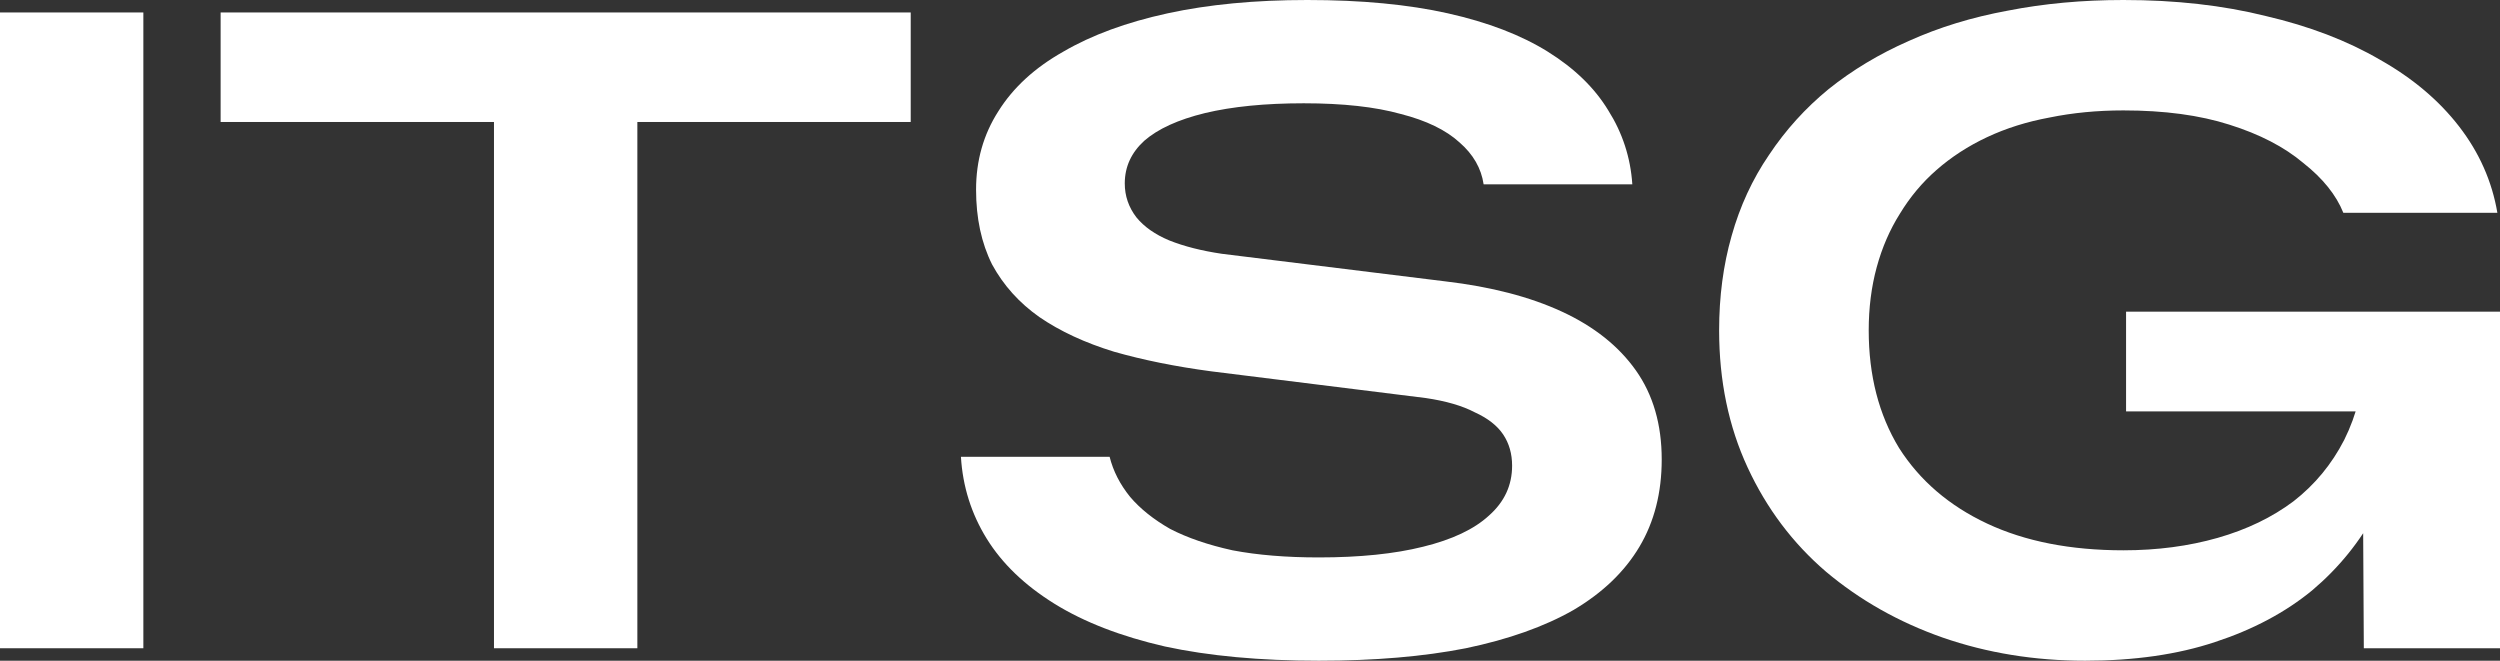
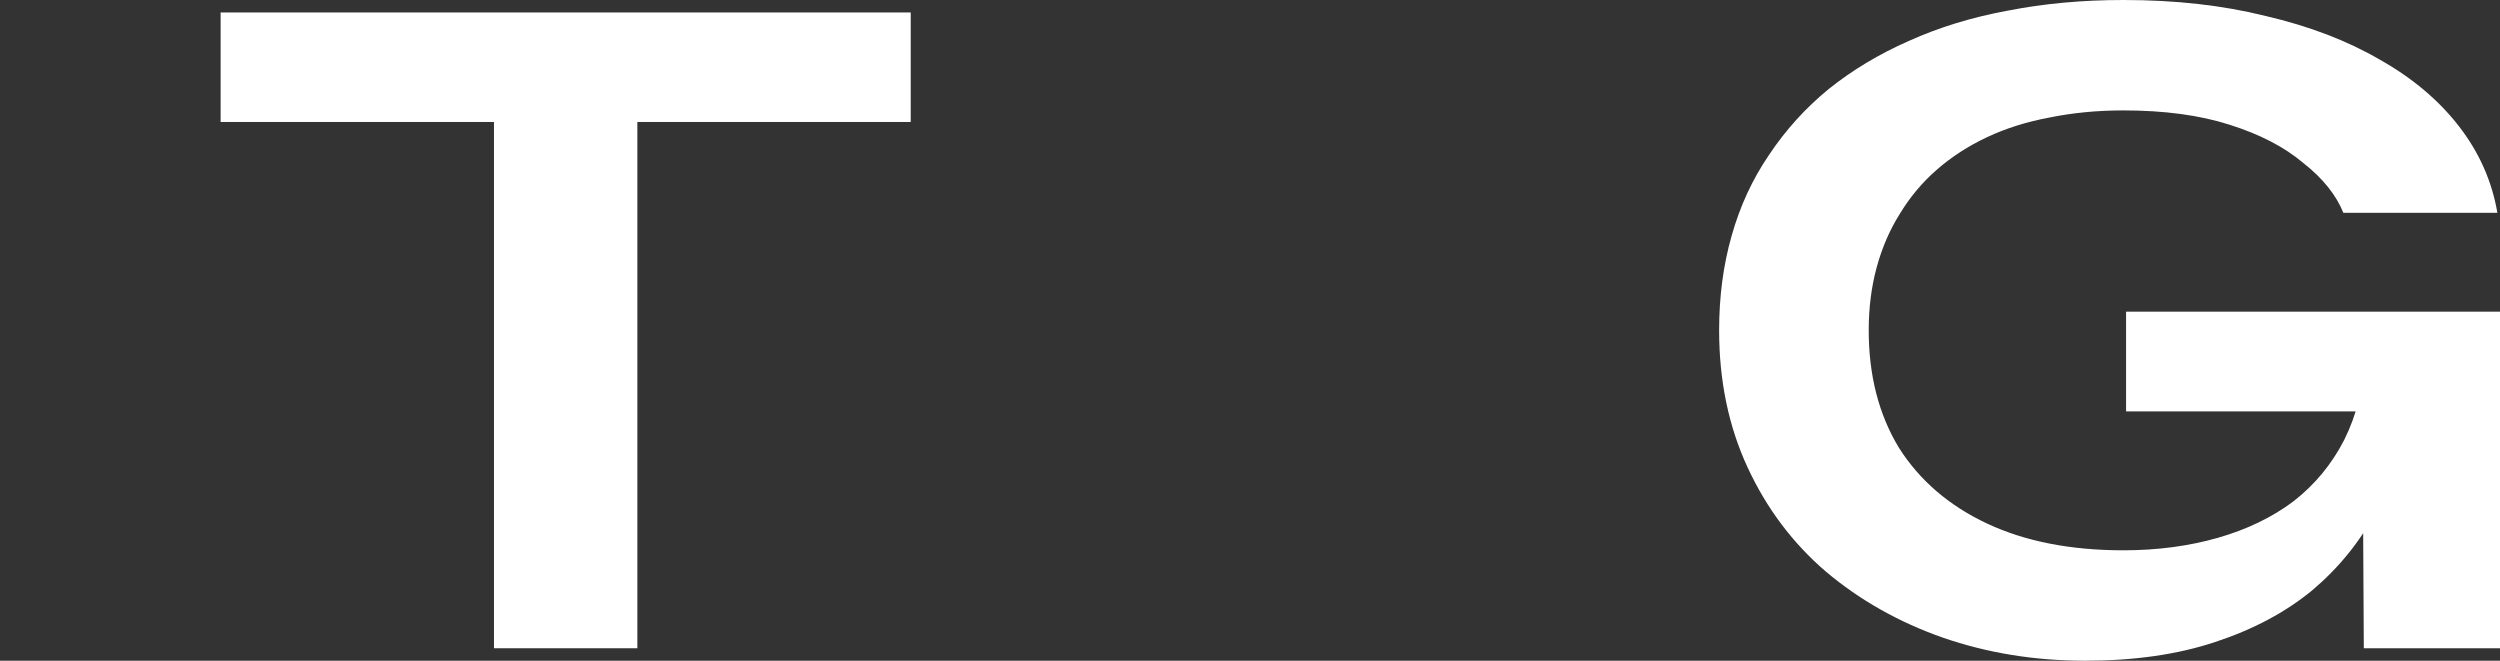
<svg xmlns="http://www.w3.org/2000/svg" width="140" height="37" viewBox="0 0 140 37" fill="none">
  <rect x="0" y="0" width="140" height="37" fill="#333333" stroke="none" />
  <path d="M116.766 37C113.94 37 111.281 36.568 108.787 35.703C106.327 34.839 104.15 33.609 102.255 32.014C100.393 30.418 98.931 28.473 97.867 26.179C96.803 23.885 96.271 21.326 96.271 18.5C96.271 16.605 96.504 14.843 96.969 13.214C97.435 11.552 98.133 10.04 99.064 8.677C99.994 7.28 101.108 6.05 102.405 4.987C103.734 3.923 105.23 3.025 106.892 2.294C108.588 1.529 110.433 0.964 112.427 0.598C114.455 0.199 116.616 0 118.91 0C121.835 0 124.495 0.299 126.888 0.898C129.315 1.463 131.443 2.277 133.271 3.341C135.1 4.372 136.579 5.618 137.709 7.081C138.839 8.544 139.554 10.156 139.853 11.918H131.227C130.828 10.921 130.08 9.99 128.983 9.125C127.919 8.228 126.539 7.513 124.844 6.981C123.182 6.449 121.204 6.183 118.91 6.183C117.447 6.183 116.068 6.316 114.771 6.582C113.508 6.815 112.344 7.181 111.281 7.679C110.217 8.178 109.269 8.793 108.438 9.524C107.64 10.222 106.959 11.037 106.394 11.968C105.829 12.865 105.396 13.863 105.097 14.96C104.798 16.057 104.648 17.237 104.648 18.5C104.648 21.026 105.214 23.221 106.344 25.082C107.507 26.911 109.153 28.323 111.281 29.321C113.408 30.318 115.951 30.817 118.91 30.817C120.805 30.817 122.567 30.584 124.196 30.119C125.825 29.653 127.237 28.972 128.434 28.074C129.631 27.143 130.578 25.996 131.277 24.633C131.975 23.237 132.374 21.642 132.473 19.846L134.817 23.038H119.06V17.453H140.003V36.302H132.374L132.324 27.476L133.072 28.623C132.174 30.318 130.977 31.797 129.481 33.061C127.985 34.291 126.174 35.255 124.046 35.953C121.952 36.651 119.525 37 116.766 37Z" fill="white" />
-   <path d="M73.858 37C70.567 37 67.691 36.734 65.231 36.202C62.771 35.637 60.71 34.839 59.048 33.809C57.386 32.778 56.122 31.565 55.258 30.169C54.394 28.772 53.912 27.243 53.812 25.581H62.139C62.339 26.379 62.721 27.127 63.286 27.825C63.851 28.49 64.599 29.088 65.53 29.62C66.494 30.119 67.658 30.517 69.021 30.817C70.417 31.083 72.029 31.216 73.858 31.216C76.151 31.216 78.096 31.016 79.692 30.617C81.321 30.218 82.551 29.637 83.382 28.872C84.246 28.107 84.678 27.177 84.678 26.079C84.678 25.415 84.512 24.833 84.18 24.334C83.847 23.836 83.315 23.42 82.584 23.088C81.886 22.722 80.972 22.456 79.841 22.29L67.824 20.794C65.829 20.528 64.018 20.162 62.389 19.697C60.76 19.198 59.364 18.55 58.2 17.752C57.07 16.954 56.189 15.973 55.557 14.81C54.959 13.613 54.66 12.217 54.66 10.621C54.66 8.992 55.075 7.53 55.906 6.233C56.737 4.903 57.951 3.79 59.546 2.892C61.142 1.961 63.087 1.247 65.38 0.748C67.674 0.249 70.284 0 73.209 0C76.235 0 78.861 0.249 81.088 0.748C83.315 1.247 85.177 1.961 86.673 2.892C88.169 3.823 89.299 4.92 90.064 6.183C90.862 7.447 91.311 8.826 91.41 10.322H83.083C82.95 9.425 82.501 8.643 81.736 7.978C80.972 7.28 79.875 6.748 78.445 6.383C77.016 5.984 75.204 5.784 73.01 5.784C70.849 5.784 69.004 5.967 67.475 6.333C65.979 6.699 64.849 7.214 64.084 7.879C63.353 8.544 62.987 9.341 62.987 10.272C62.987 10.97 63.203 11.602 63.635 12.167C64.067 12.699 64.682 13.131 65.48 13.464C66.311 13.796 67.292 14.045 68.422 14.212L80.939 15.757C83.498 16.057 85.676 16.622 87.471 17.453C89.266 18.284 90.646 19.381 91.61 20.744C92.574 22.107 93.056 23.769 93.056 25.73C93.056 27.592 92.64 29.221 91.809 30.617C90.978 32.014 89.748 33.194 88.119 34.158C86.49 35.089 84.479 35.803 82.085 36.302C79.725 36.767 76.983 37 73.858 37Z" fill="white" />
  <path d="M27.663 36.302V6.831H12.355V0.698H51V6.831H35.692V36.302H27.663Z" fill="white" />
-   <path d="M0 36.302V0.698H8.028V36.302H0Z" fill="white" />
</svg>